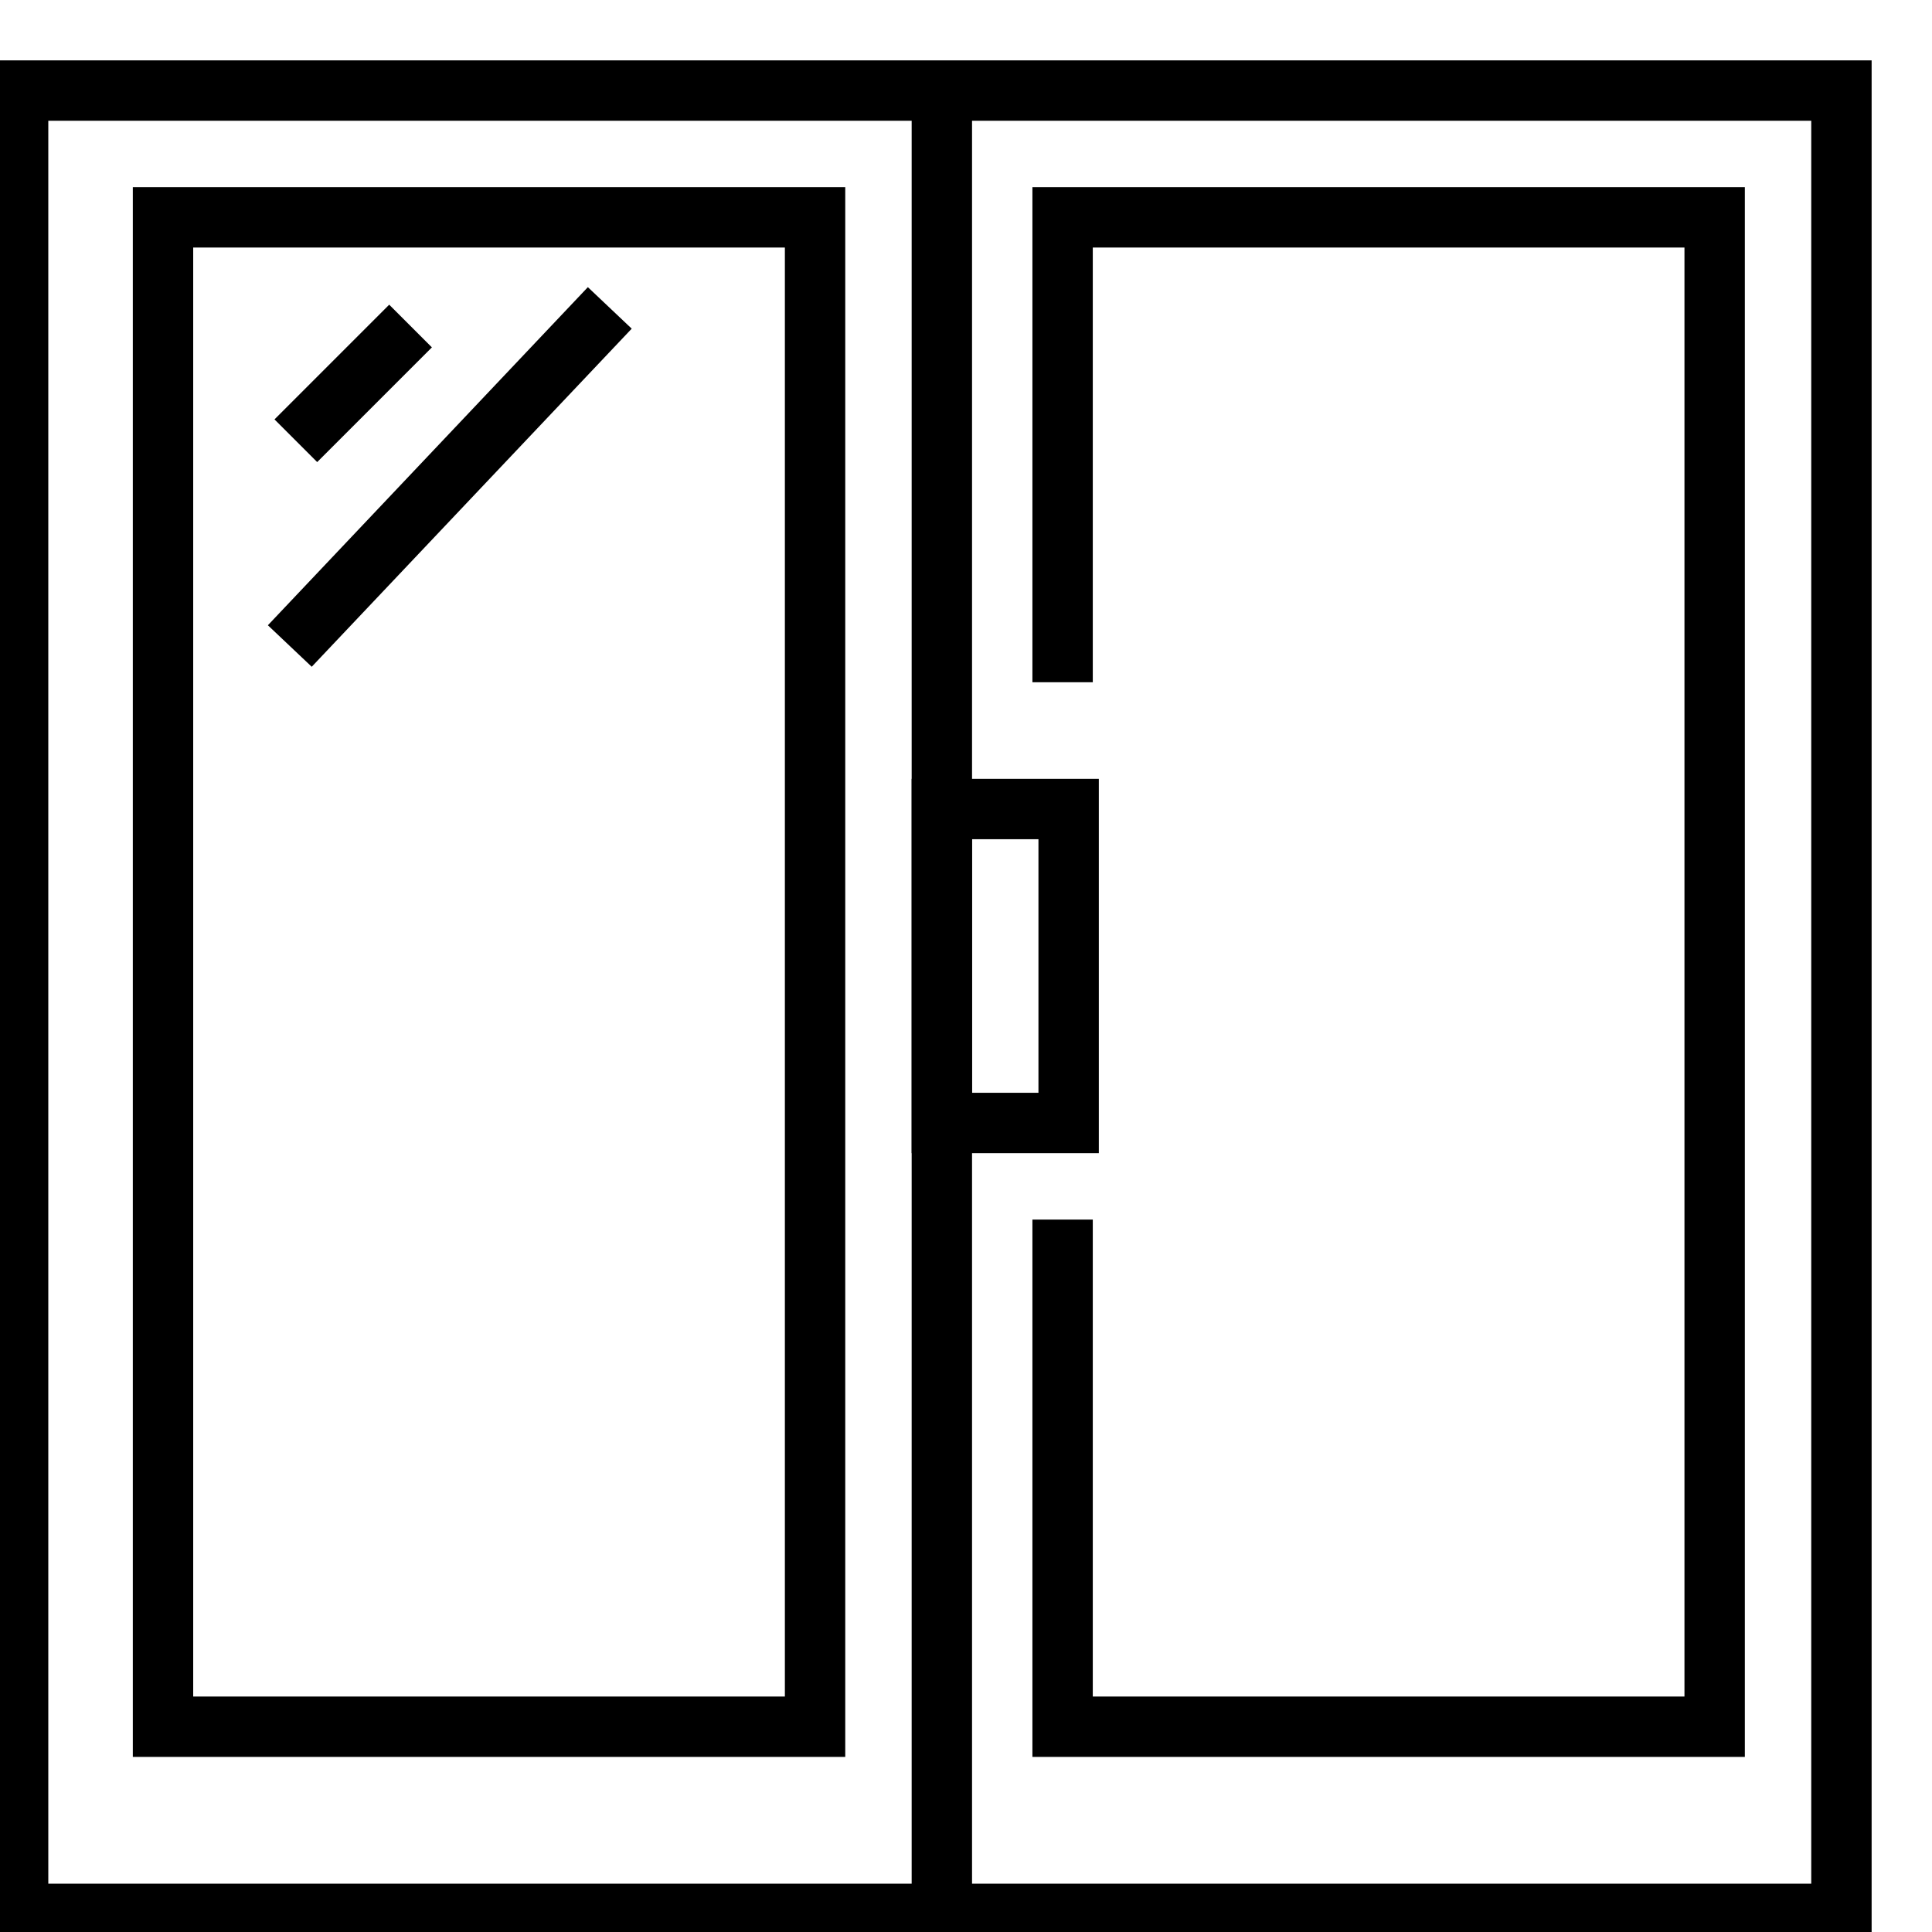
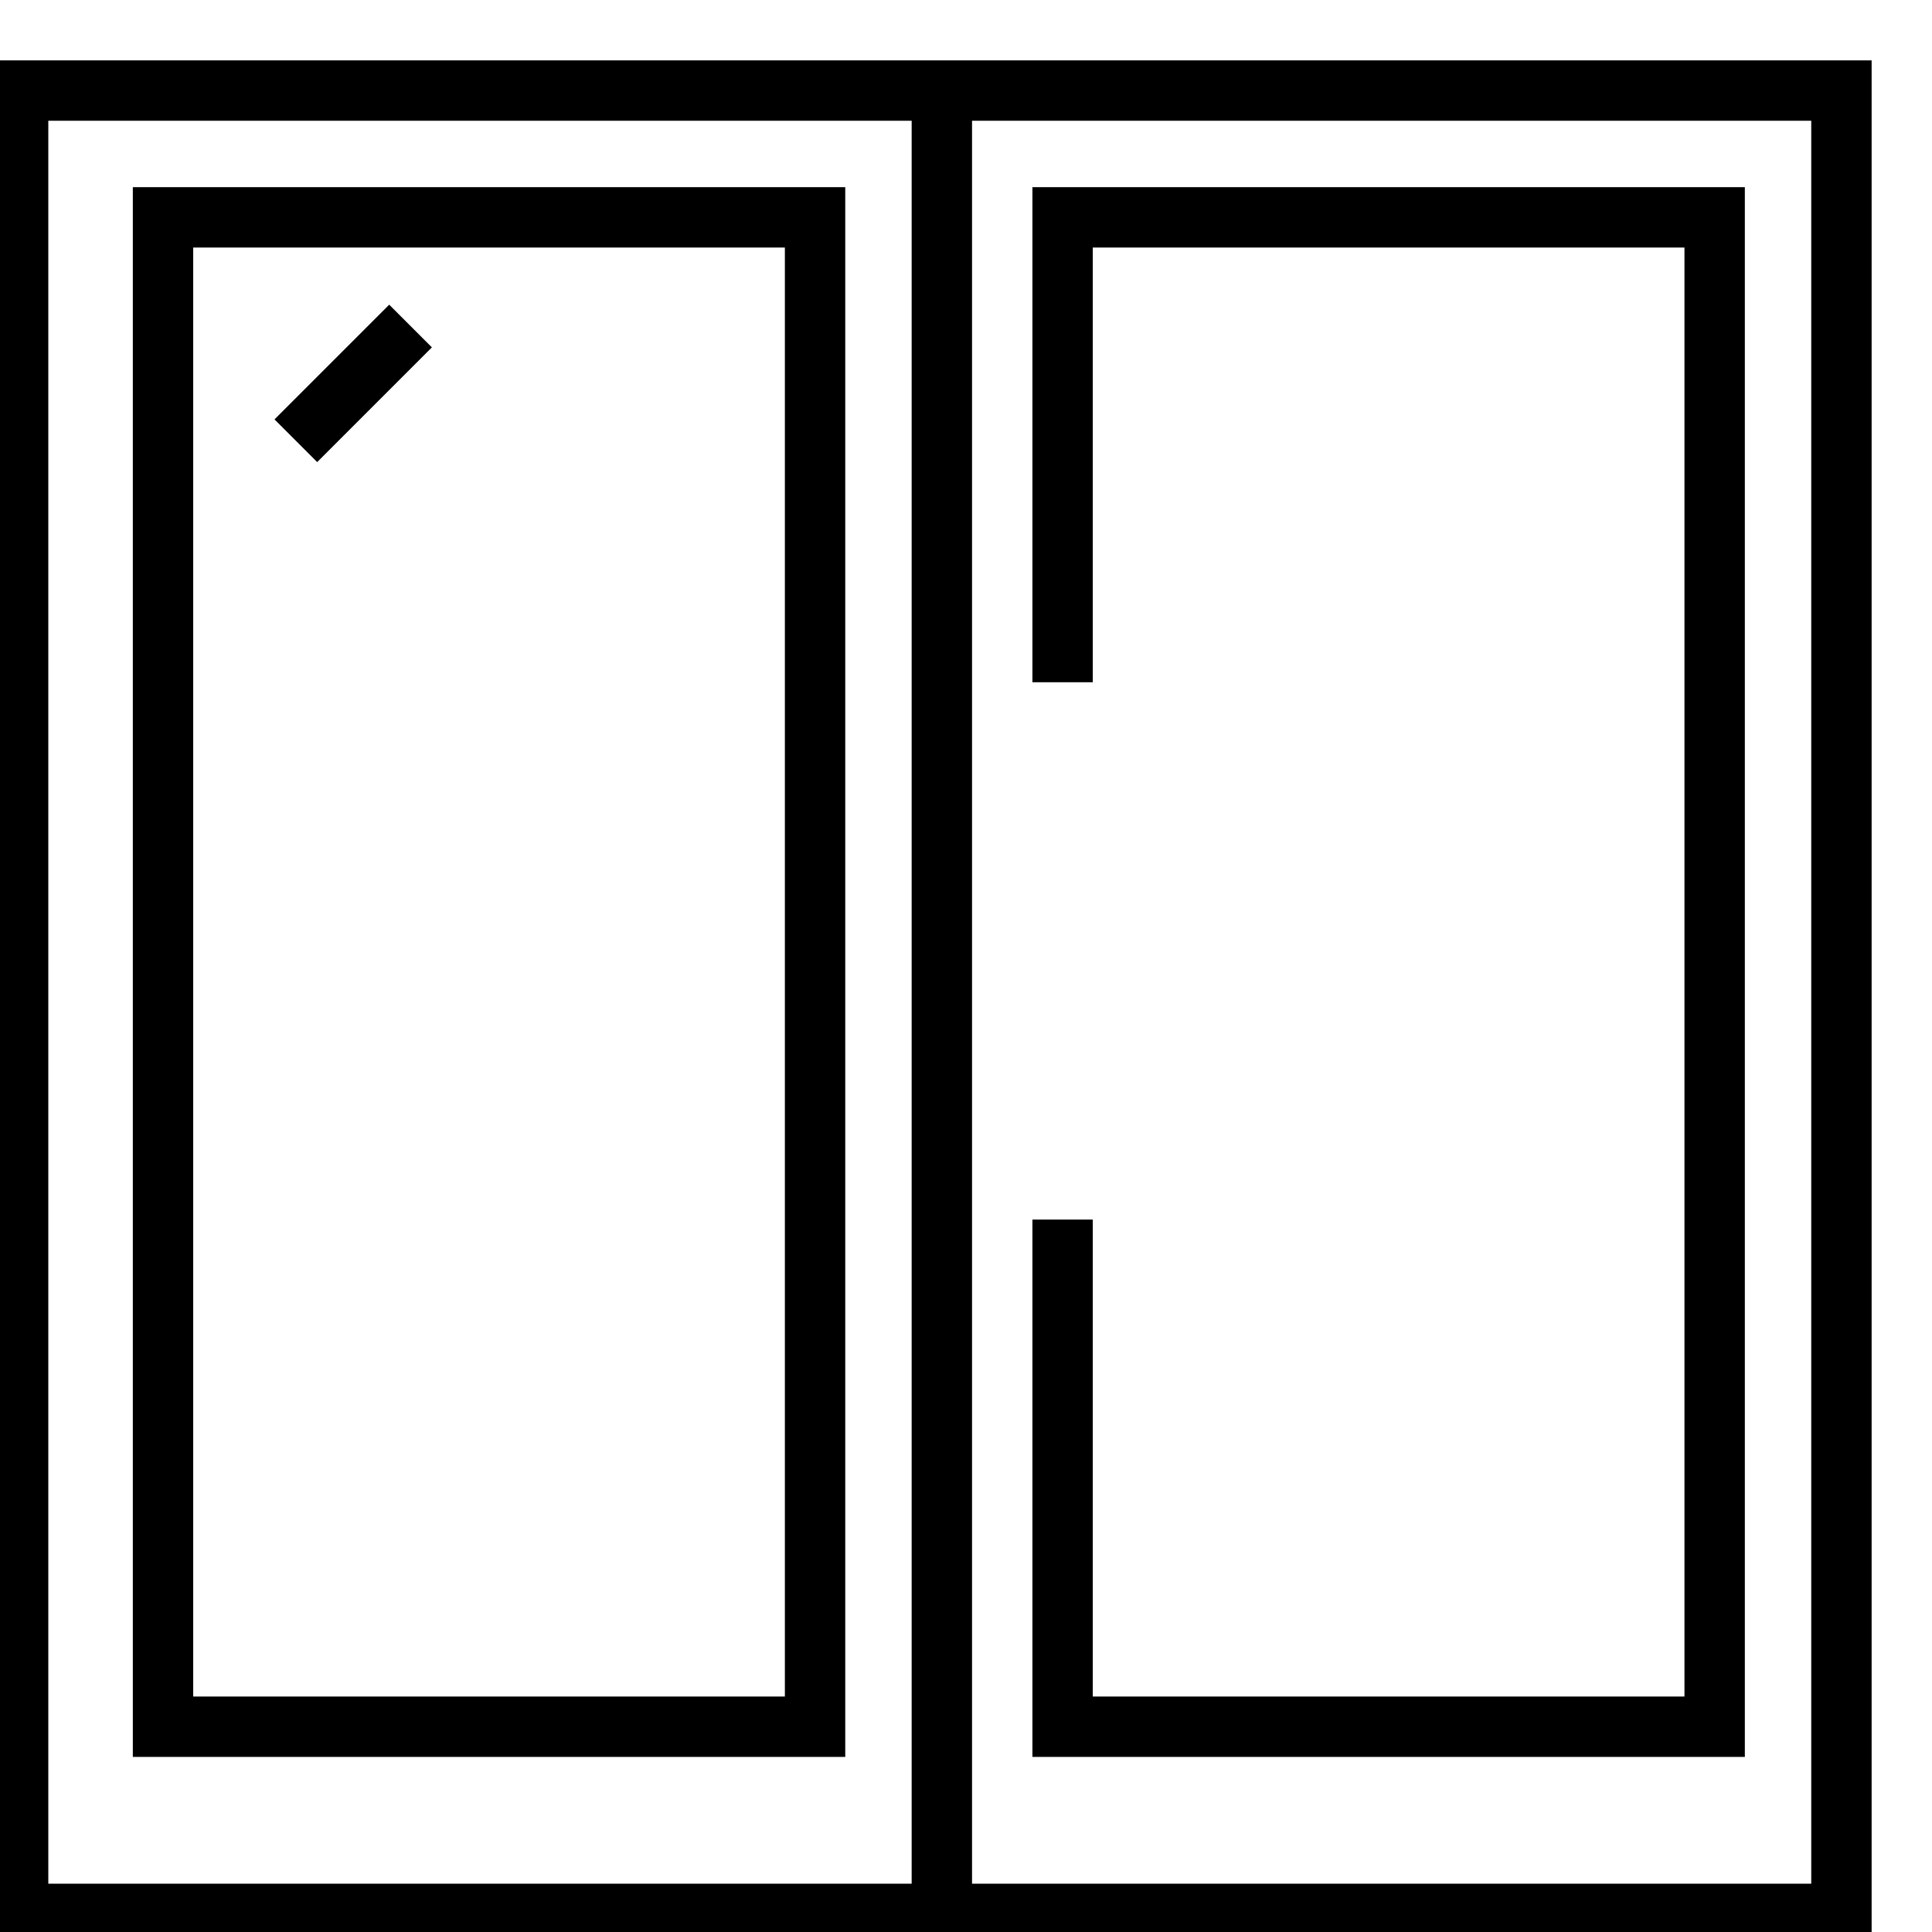
<svg xmlns="http://www.w3.org/2000/svg" version="1.1" id="Слой_3" x="0px" y="0px" viewBox="0 0 32 32" style="enable-background:new 0 0 32 32;" xml:space="preserve">
  <rect x="0.3" y="1.5" style="fill:none;stroke:#000000;stroke-miterlimit:10;" width="30.2" height="30.2" />
  <rect x="2.7" y="3.6" style="fill:none;stroke:#000000;stroke-miterlimit:10;" width="10.8" height="25" />
  <polyline style="fill:none;stroke:#000000;stroke-miterlimit:10;" points="17.6,20.2 17.6,28.6 28.4,28.6 28.4,3.6 17.6,3.6   17.6,11.3 " />
  <line style="fill:none;stroke:#000000;stroke-miterlimit:10;" x1="15.6" y1="1.5" x2="15.6" y2="31.4" />
-   <rect x="15.6" y="13.4" style="fill:none;stroke:#000000;stroke-miterlimit:10;" width="2.1" height="5.2" />
  <line style="fill:none;stroke:#000000;stroke-miterlimit:10;" x1="4.9" y1="7.3" x2="6.8" y2="5.4" />
-   <line style="fill:none;stroke:#000000;stroke-miterlimit:10;" x1="10.1" y1="5.1" x2="4.8" y2="10.7" />
</svg>